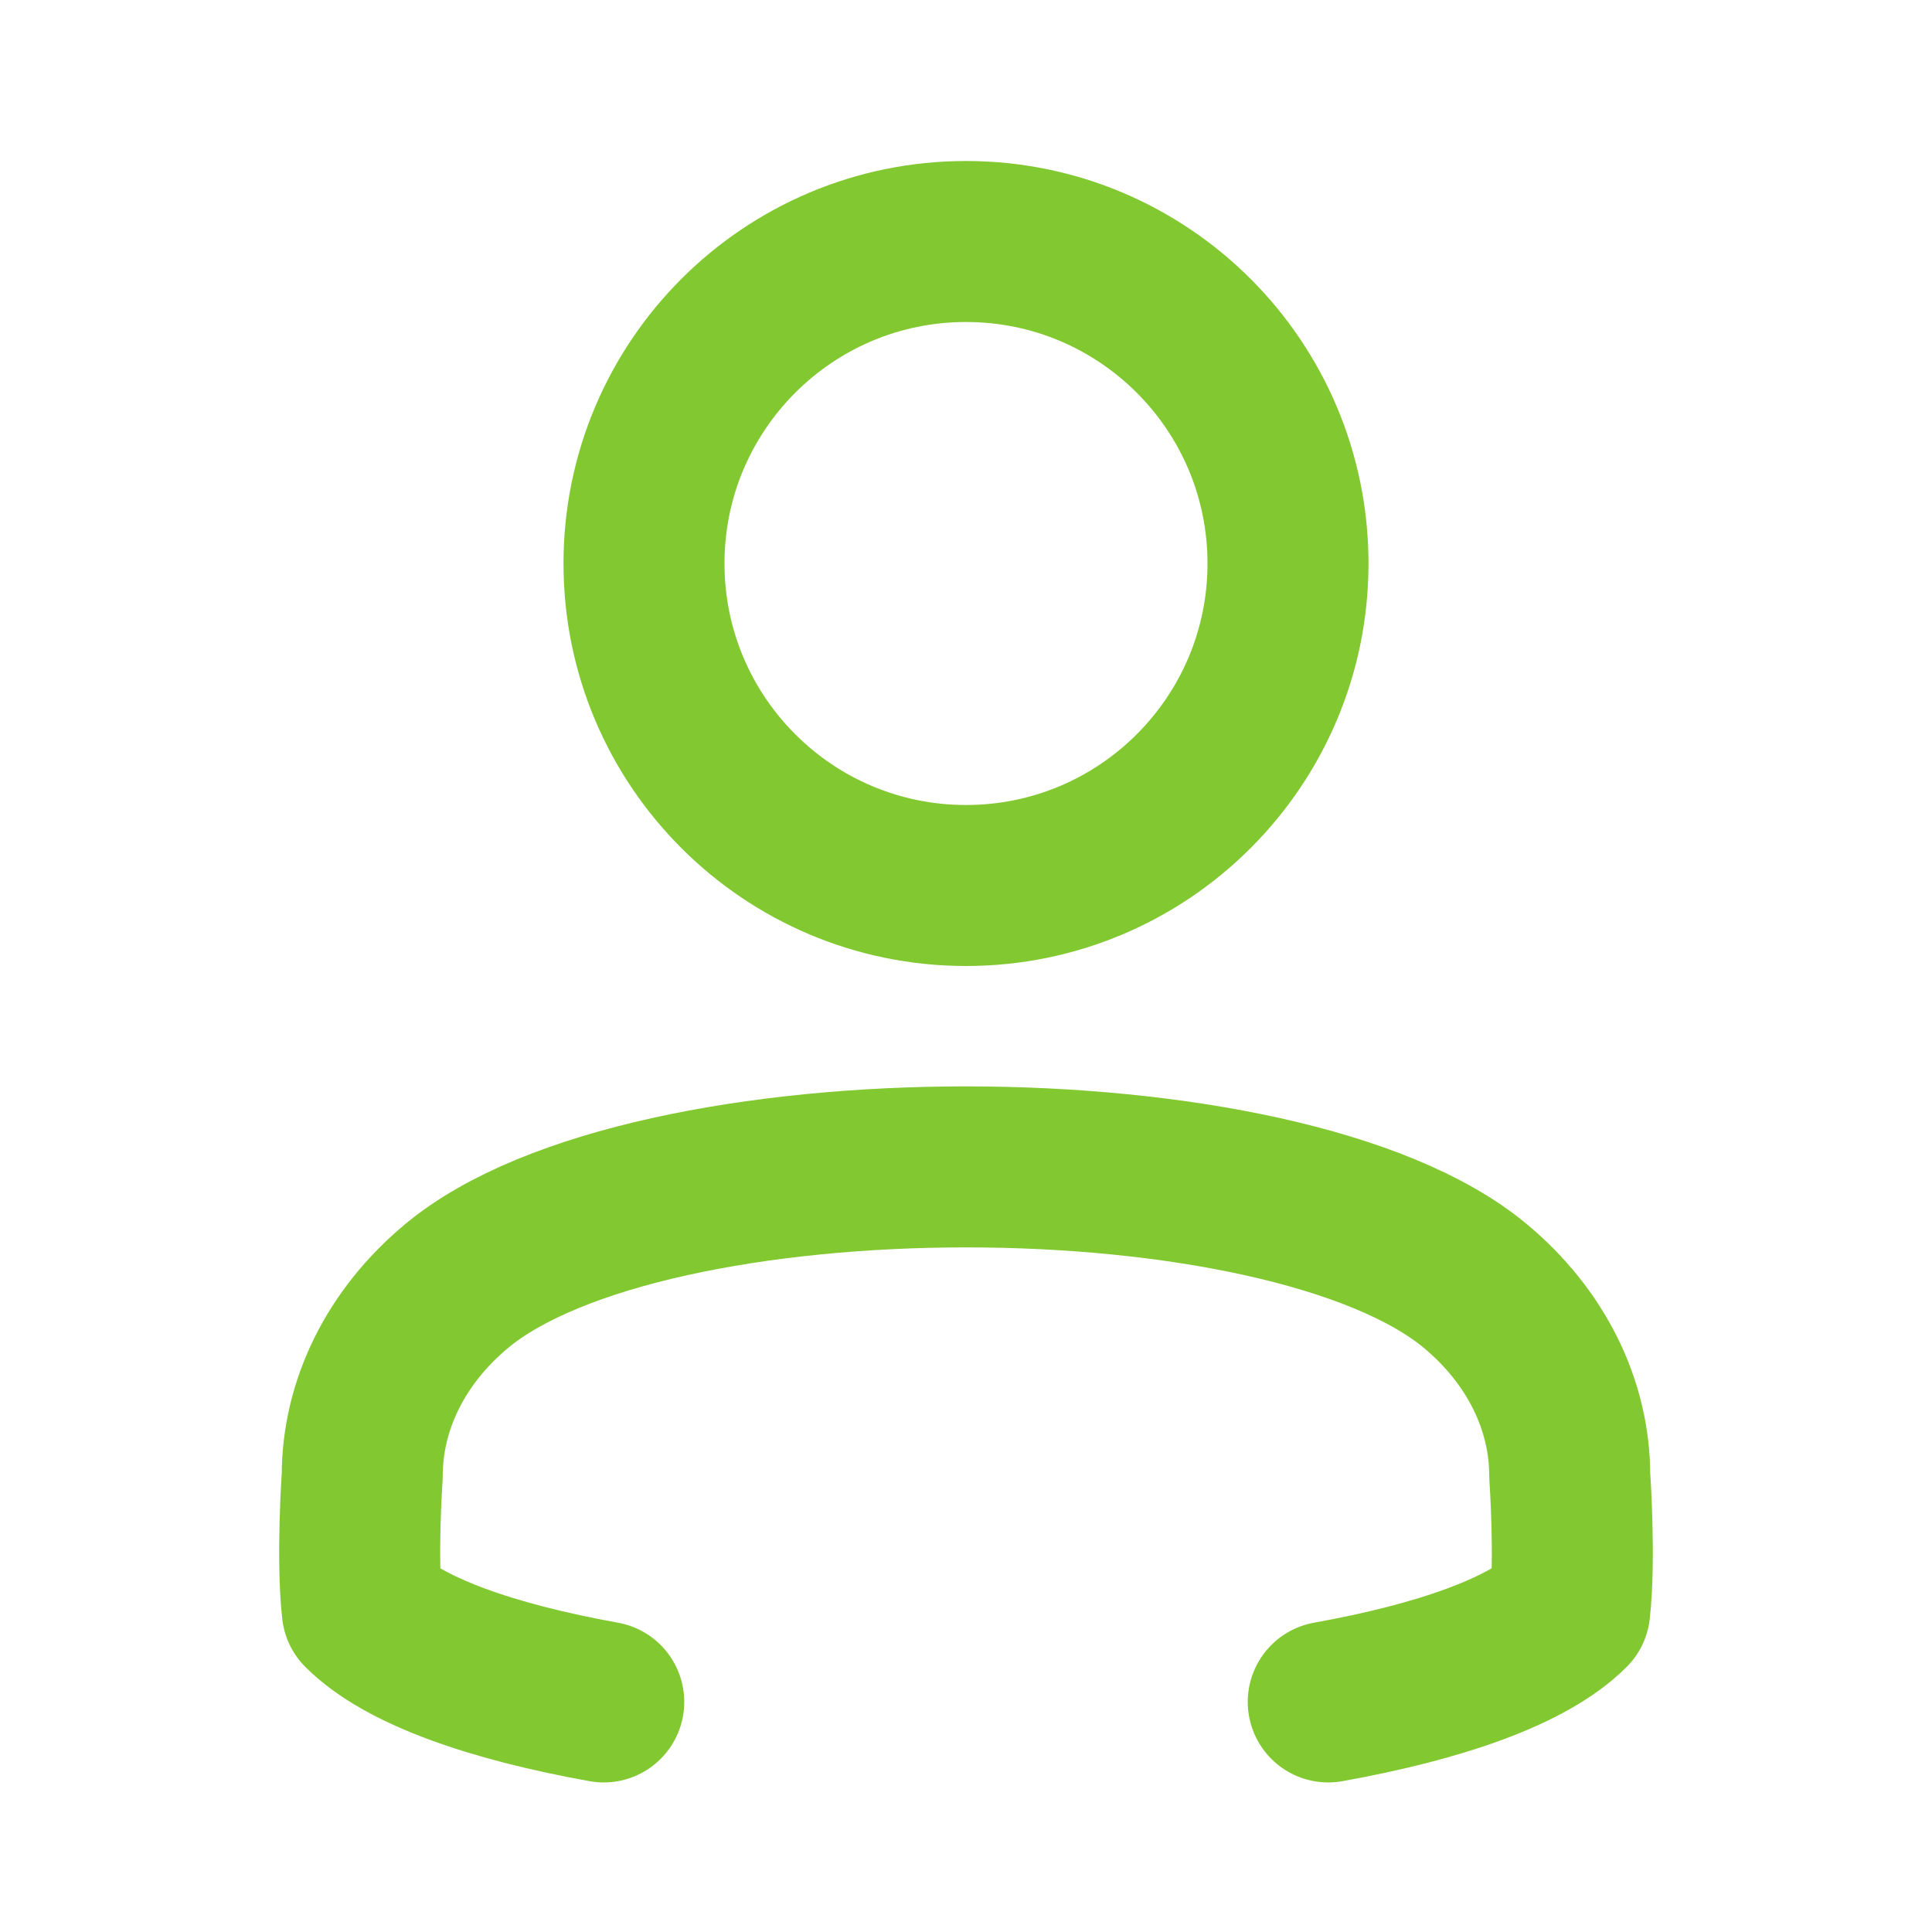
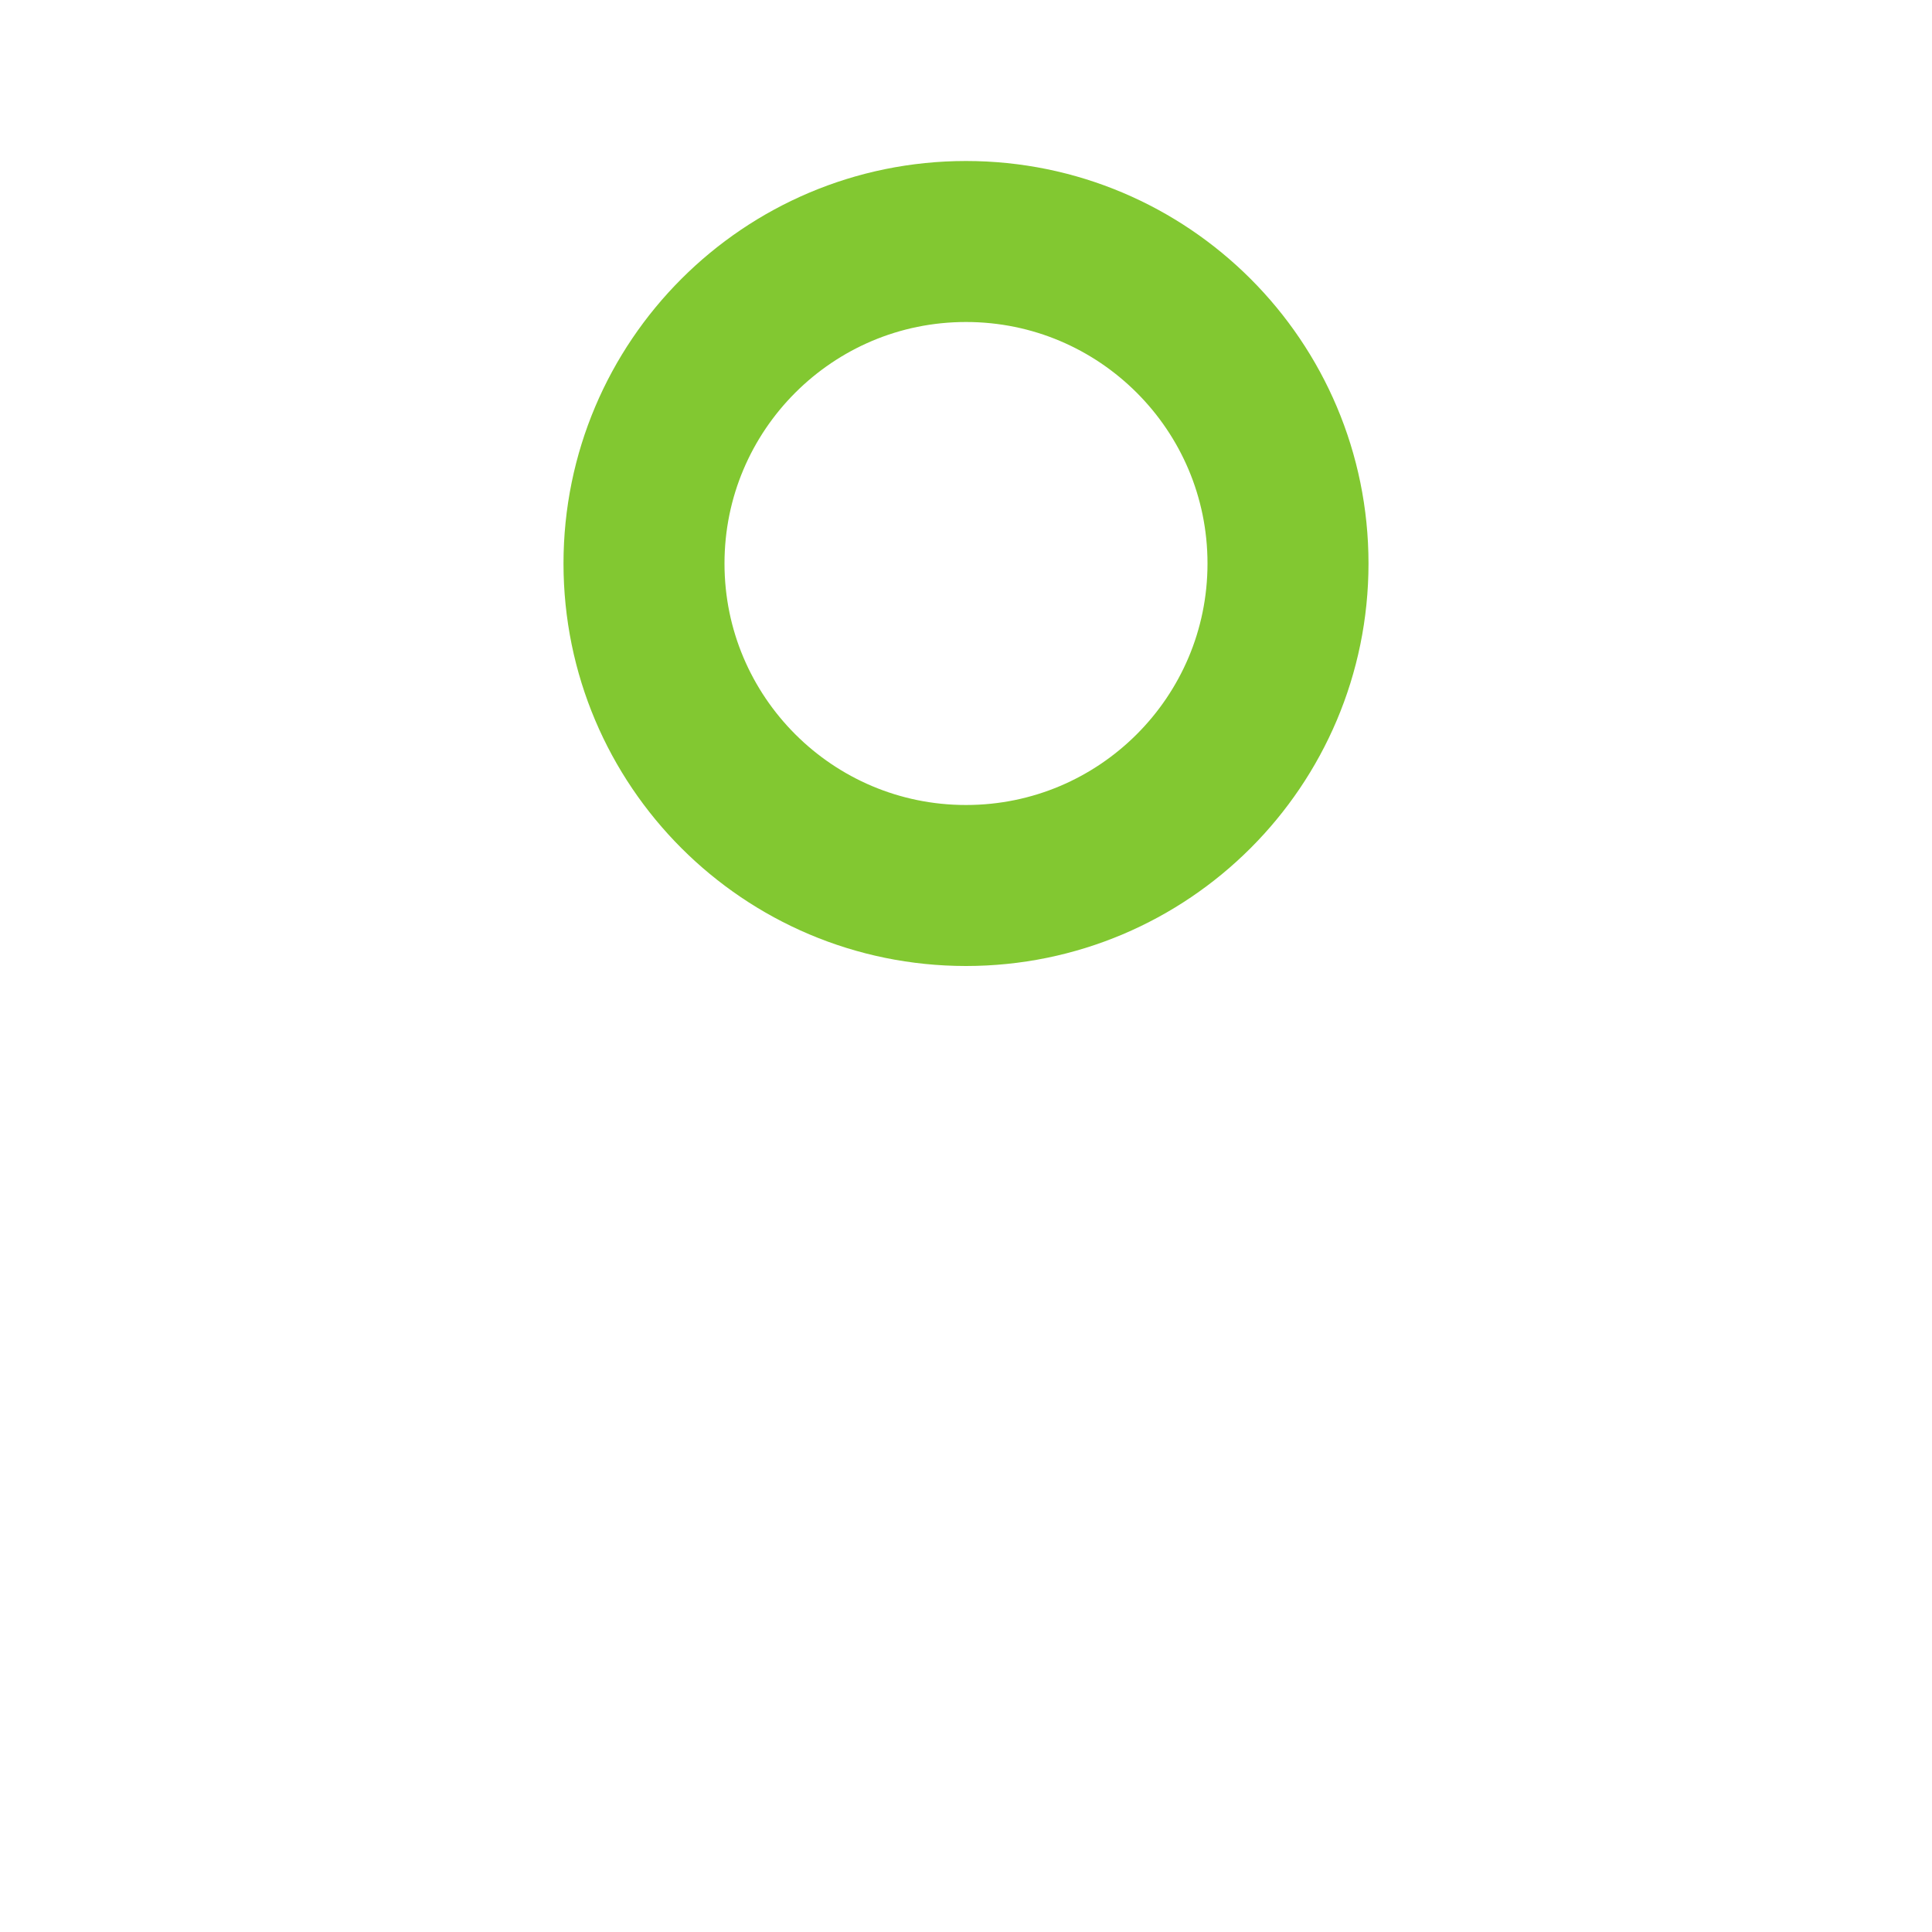
<svg xmlns="http://www.w3.org/2000/svg" width="24" height="24" viewBox="0 0 24 24" fill="none">
  <path d="M12 11C14.209 11 16 9.209 16 7C16 4.791 14.209 3 12 3C9.791 3 8 4.791 8 7C8 9.209 9.791 11 12 11Z" stroke="#82C831" stroke-width="2" stroke-linecap="round" stroke-linejoin="round" />
-   <path d="M16.5 21.142C17.888 20.892 18.988 20.512 19.5 20C19.572 19.353 19.5 18.333 19.5 18.333C19.5 17.449 19.078 16.601 18.328 15.976C15.959 14.002 8.04 14.002 5.672 15.976C4.921 16.601 4.5 17.449 4.5 18.333C4.5 18.333 4.428 19.353 4.5 20C5.012 20.512 6.112 20.892 7.5 21.142" stroke="#82C831" stroke-width="2" stroke-linecap="round" stroke-linejoin="round" />
</svg>